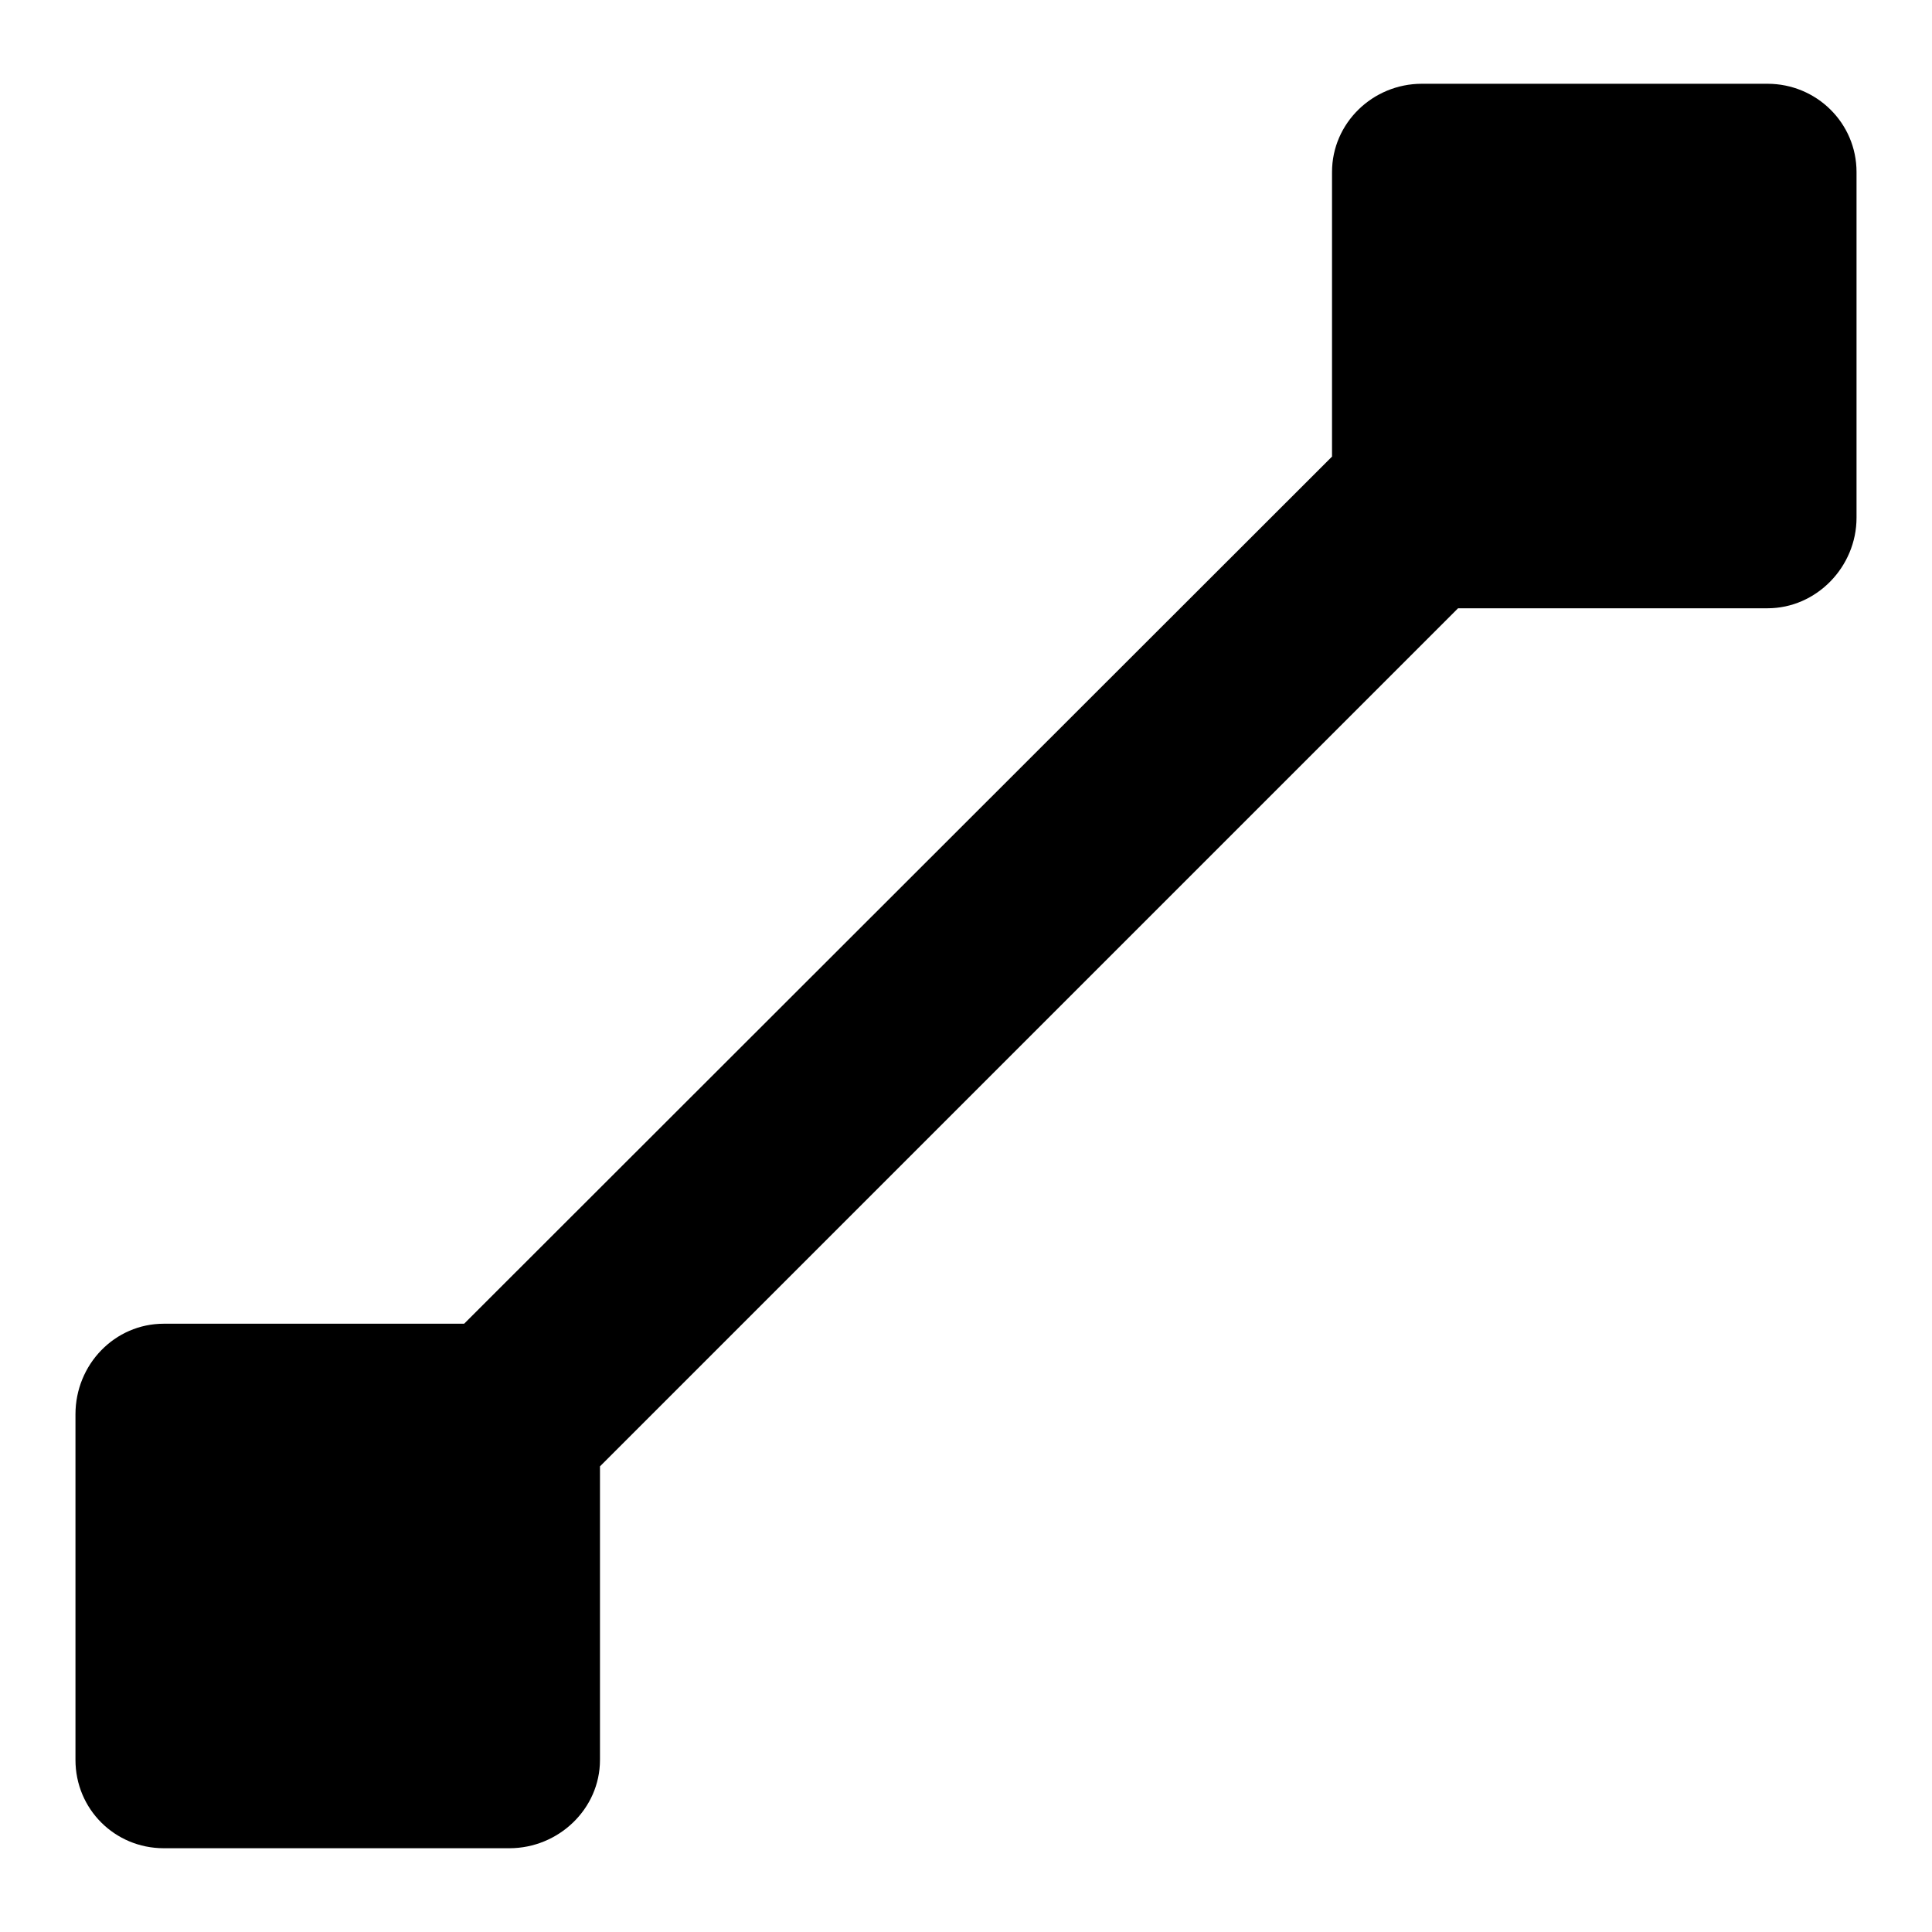
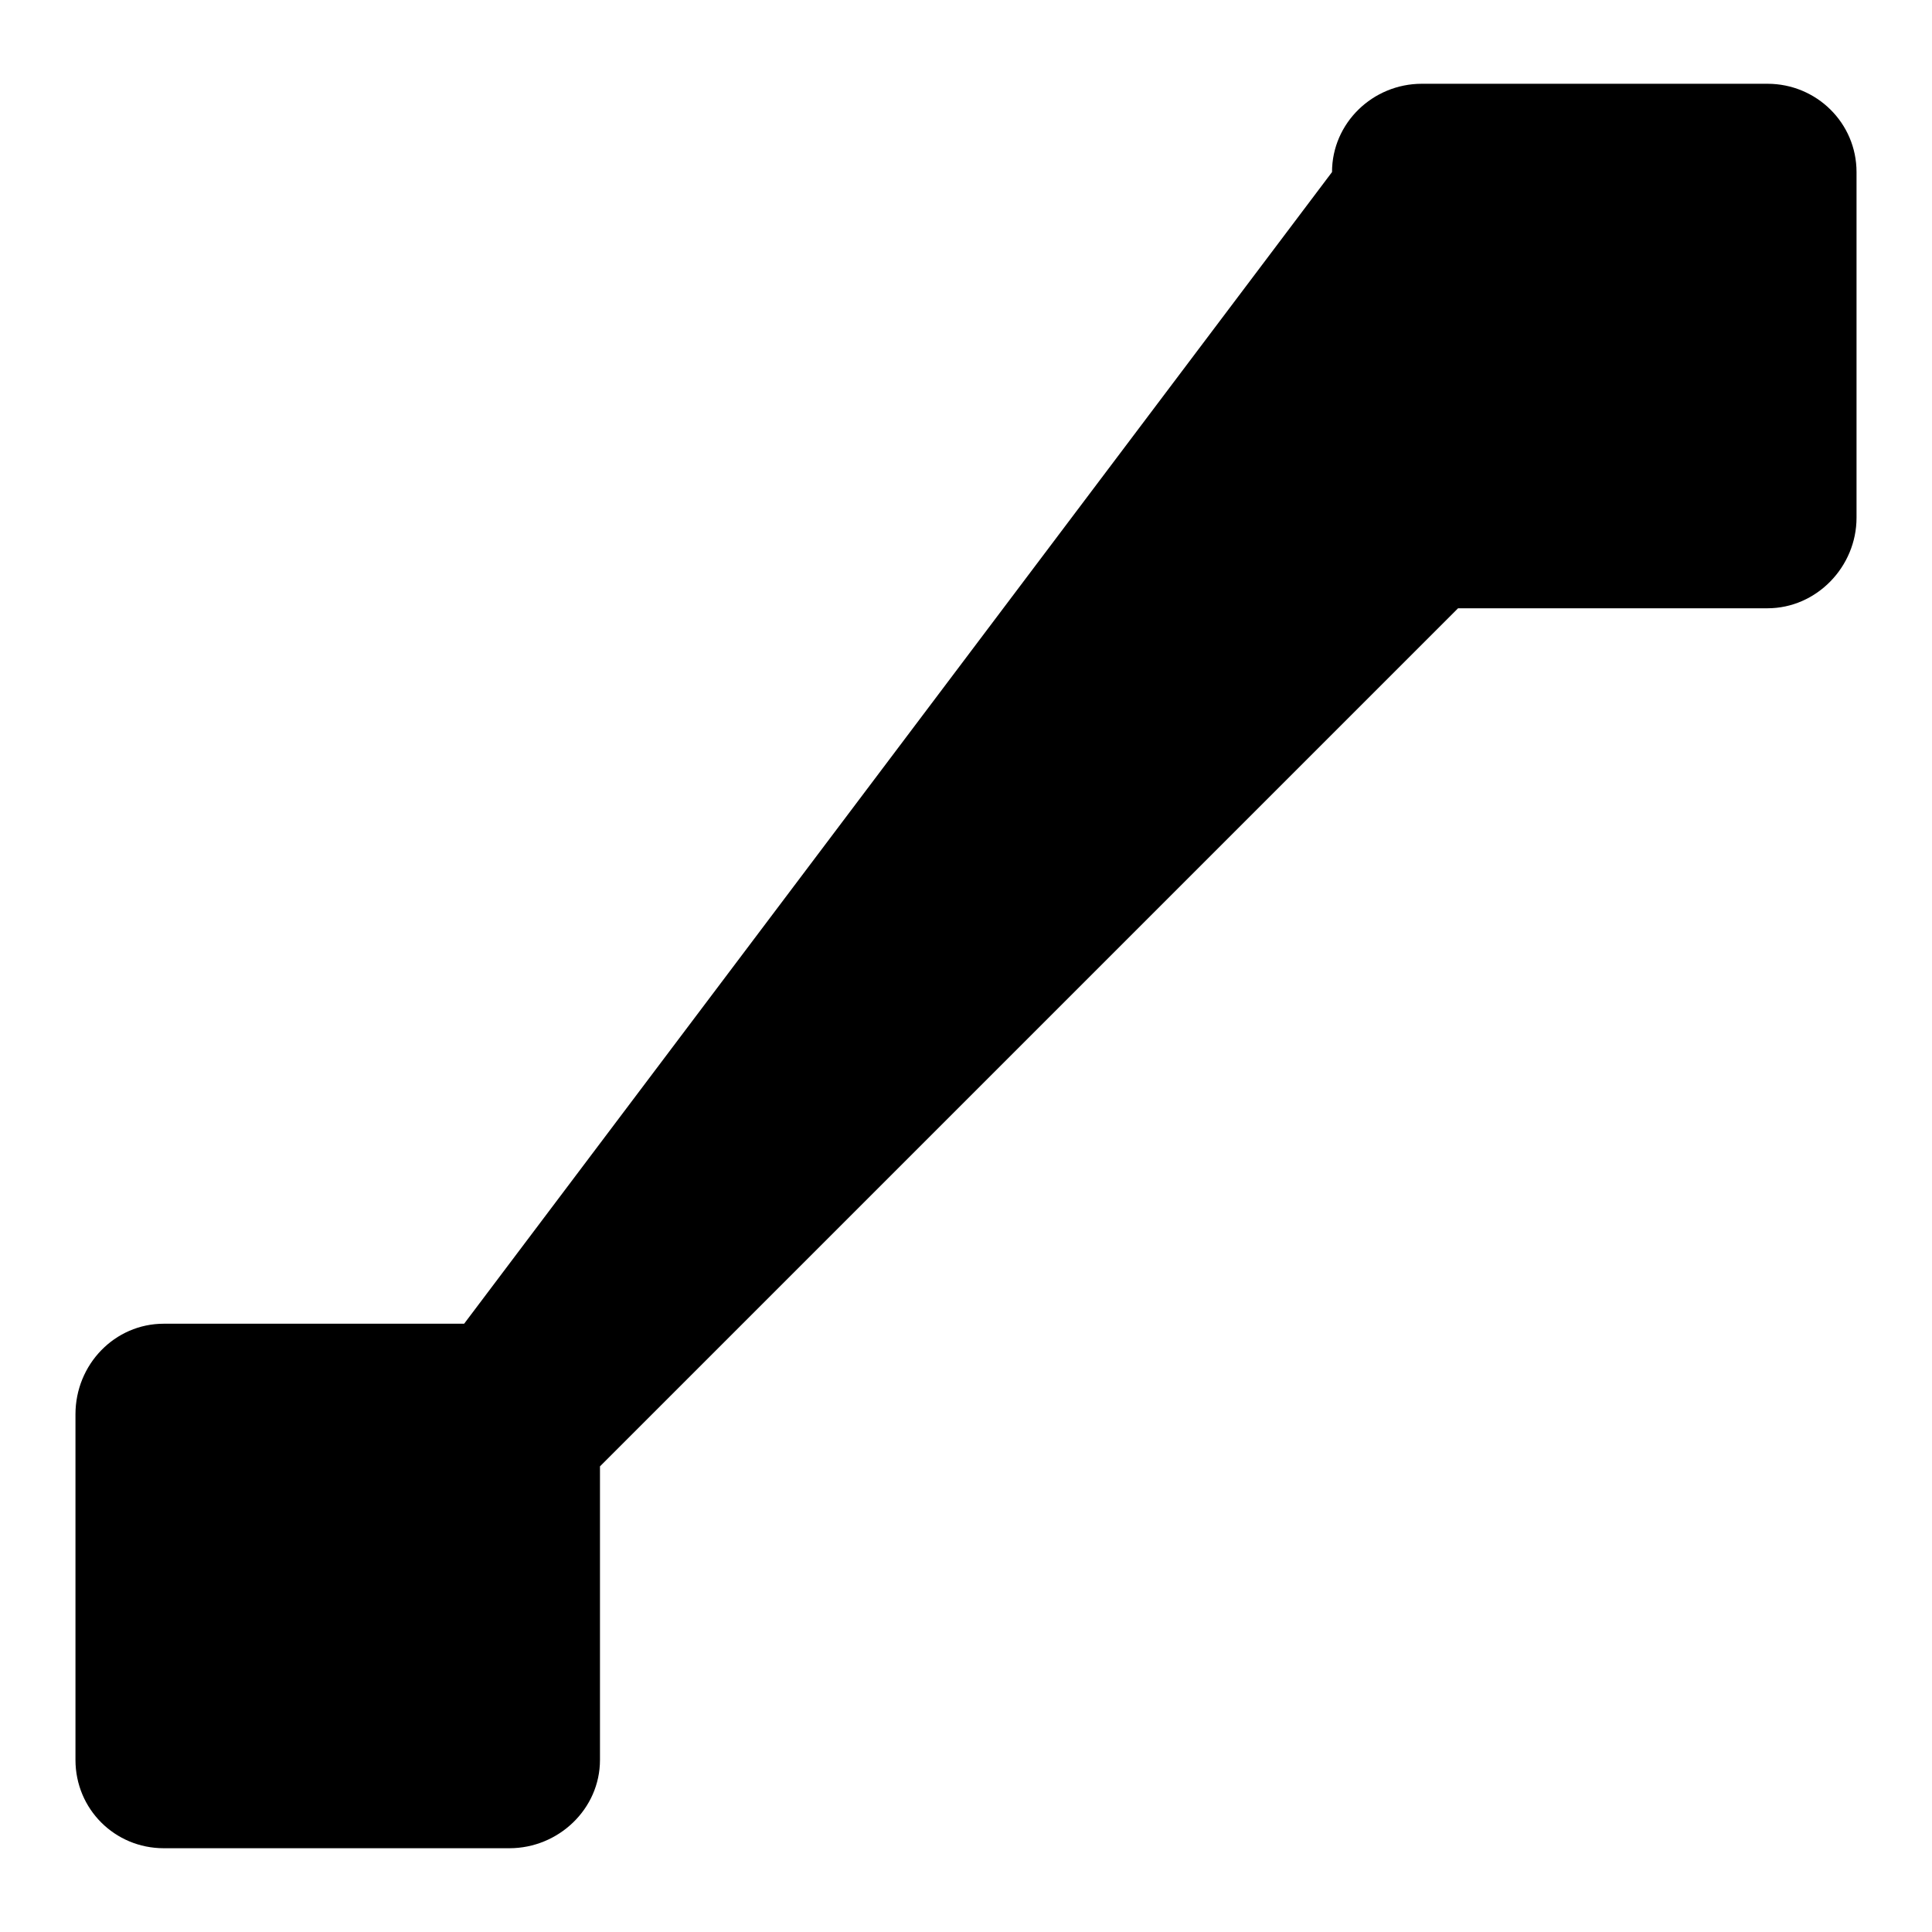
<svg xmlns="http://www.w3.org/2000/svg" version="1.1" x="0px" y="0px" viewBox="0 0 256 256" enable-background="new 0 0 256 256" xml:space="preserve">
  <g>
-     <path fill="#000000" d="M234.2,11.1h-45.8c-6.5,0-11.9,5.2-11.9,11.7v37.7L61.5,175.4H21.7c-6.5,0-11.7,5.4-11.7,12v45.8 c0,6.5,5.2,11.7,11.7,11.7h45.8c6.5,0,12-5.2,12-11.7v-38.9L193.2,80.6h41c6.5,0,11.8-5.5,11.8-12V22.8 C246,16.3,240.7,11.1,234.2,11.1z" />
+     <path fill="#000000" d="M234.2,11.1h-45.8c-6.5,0-11.9,5.2-11.9,11.7L61.5,175.4H21.7c-6.5,0-11.7,5.4-11.7,12v45.8 c0,6.5,5.2,11.7,11.7,11.7h45.8c6.5,0,12-5.2,12-11.7v-38.9L193.2,80.6h41c6.5,0,11.8-5.5,11.8-12V22.8 C246,16.3,240.7,11.1,234.2,11.1z" />
  </g>
</svg>